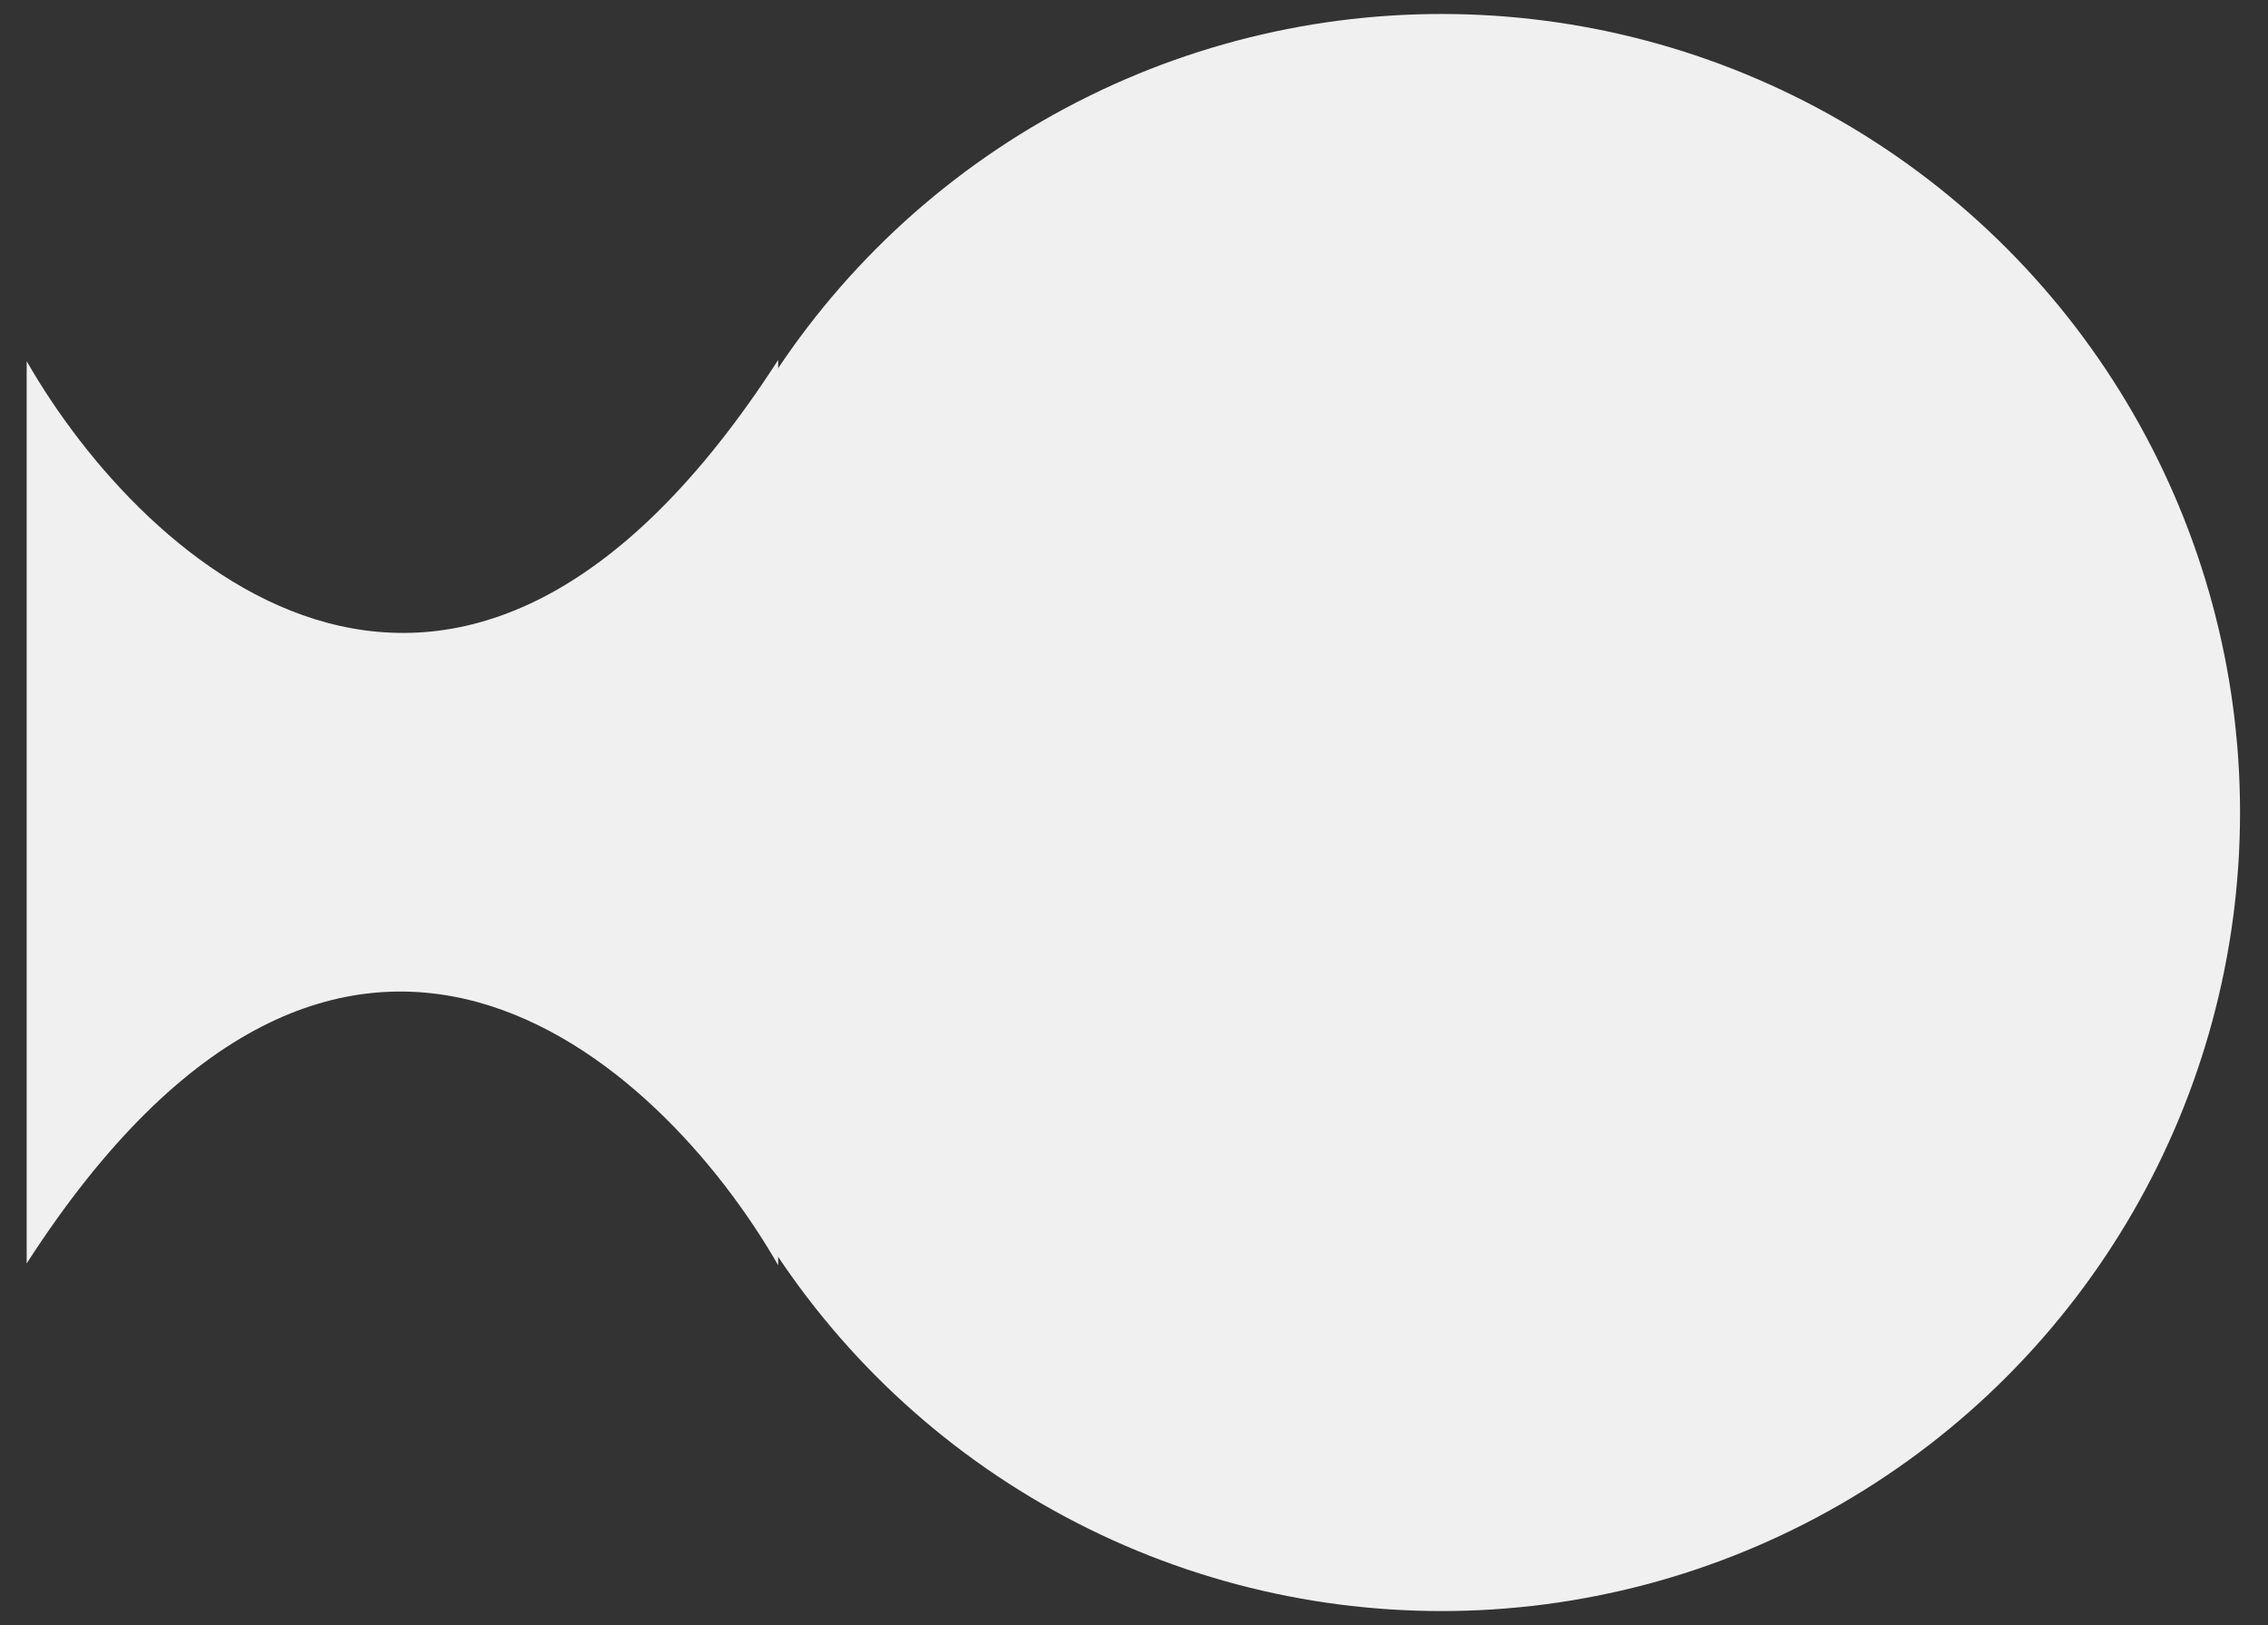
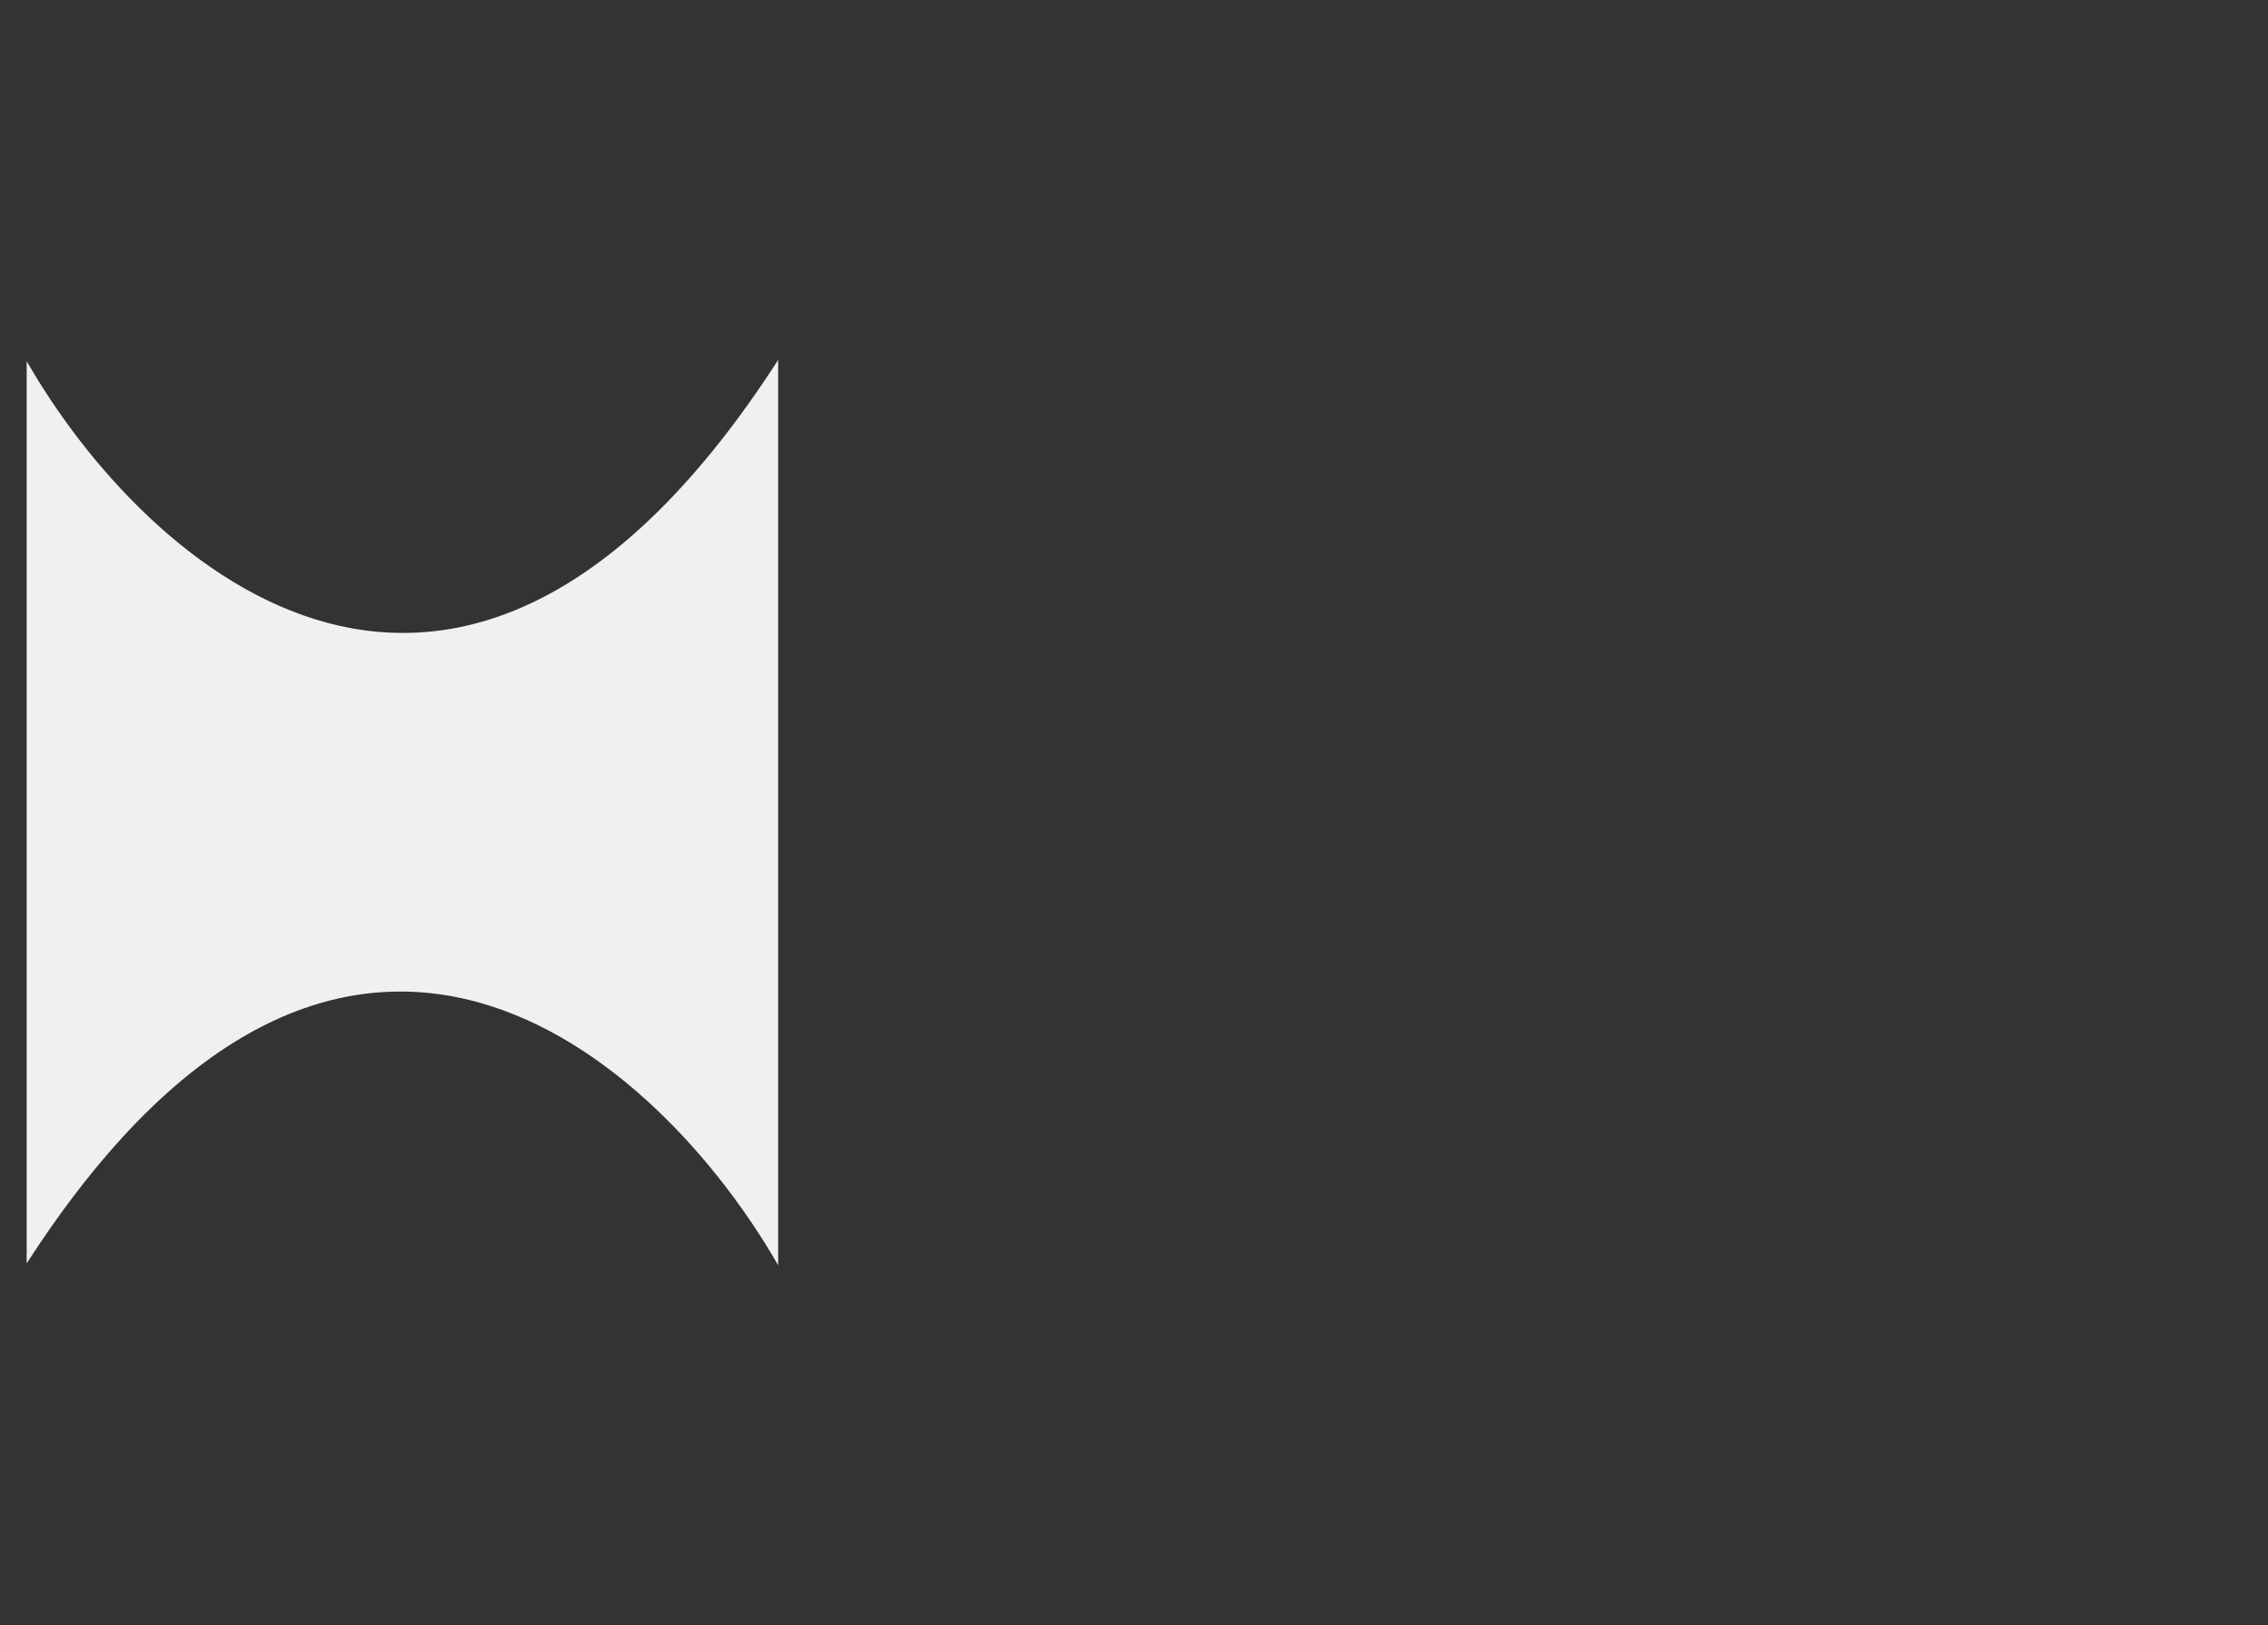
<svg xmlns="http://www.w3.org/2000/svg" width="67" height="48" viewBox="0 0 67 48" fill="none">
  <rect x="0" y="0" width="67" height="48" fill="#333333" stroke="none" />
-   <path d="M22.988 10.632C13.585 25.212 4.27 16.743 0.788 10.668V37.319C10.19 22.739 19.505 31.298 22.988 37.373V10.632Z" fill="#F0F0F0" />
-   <circle cx="42.587" cy="24" r="23.587" fill="#F0F0F0" />
+   <path d="M22.988 10.632C13.585 25.212 4.27 16.743 0.788 10.668V37.319C10.19 22.739 19.505 31.298 22.988 37.373Z" fill="#F0F0F0" />
</svg>